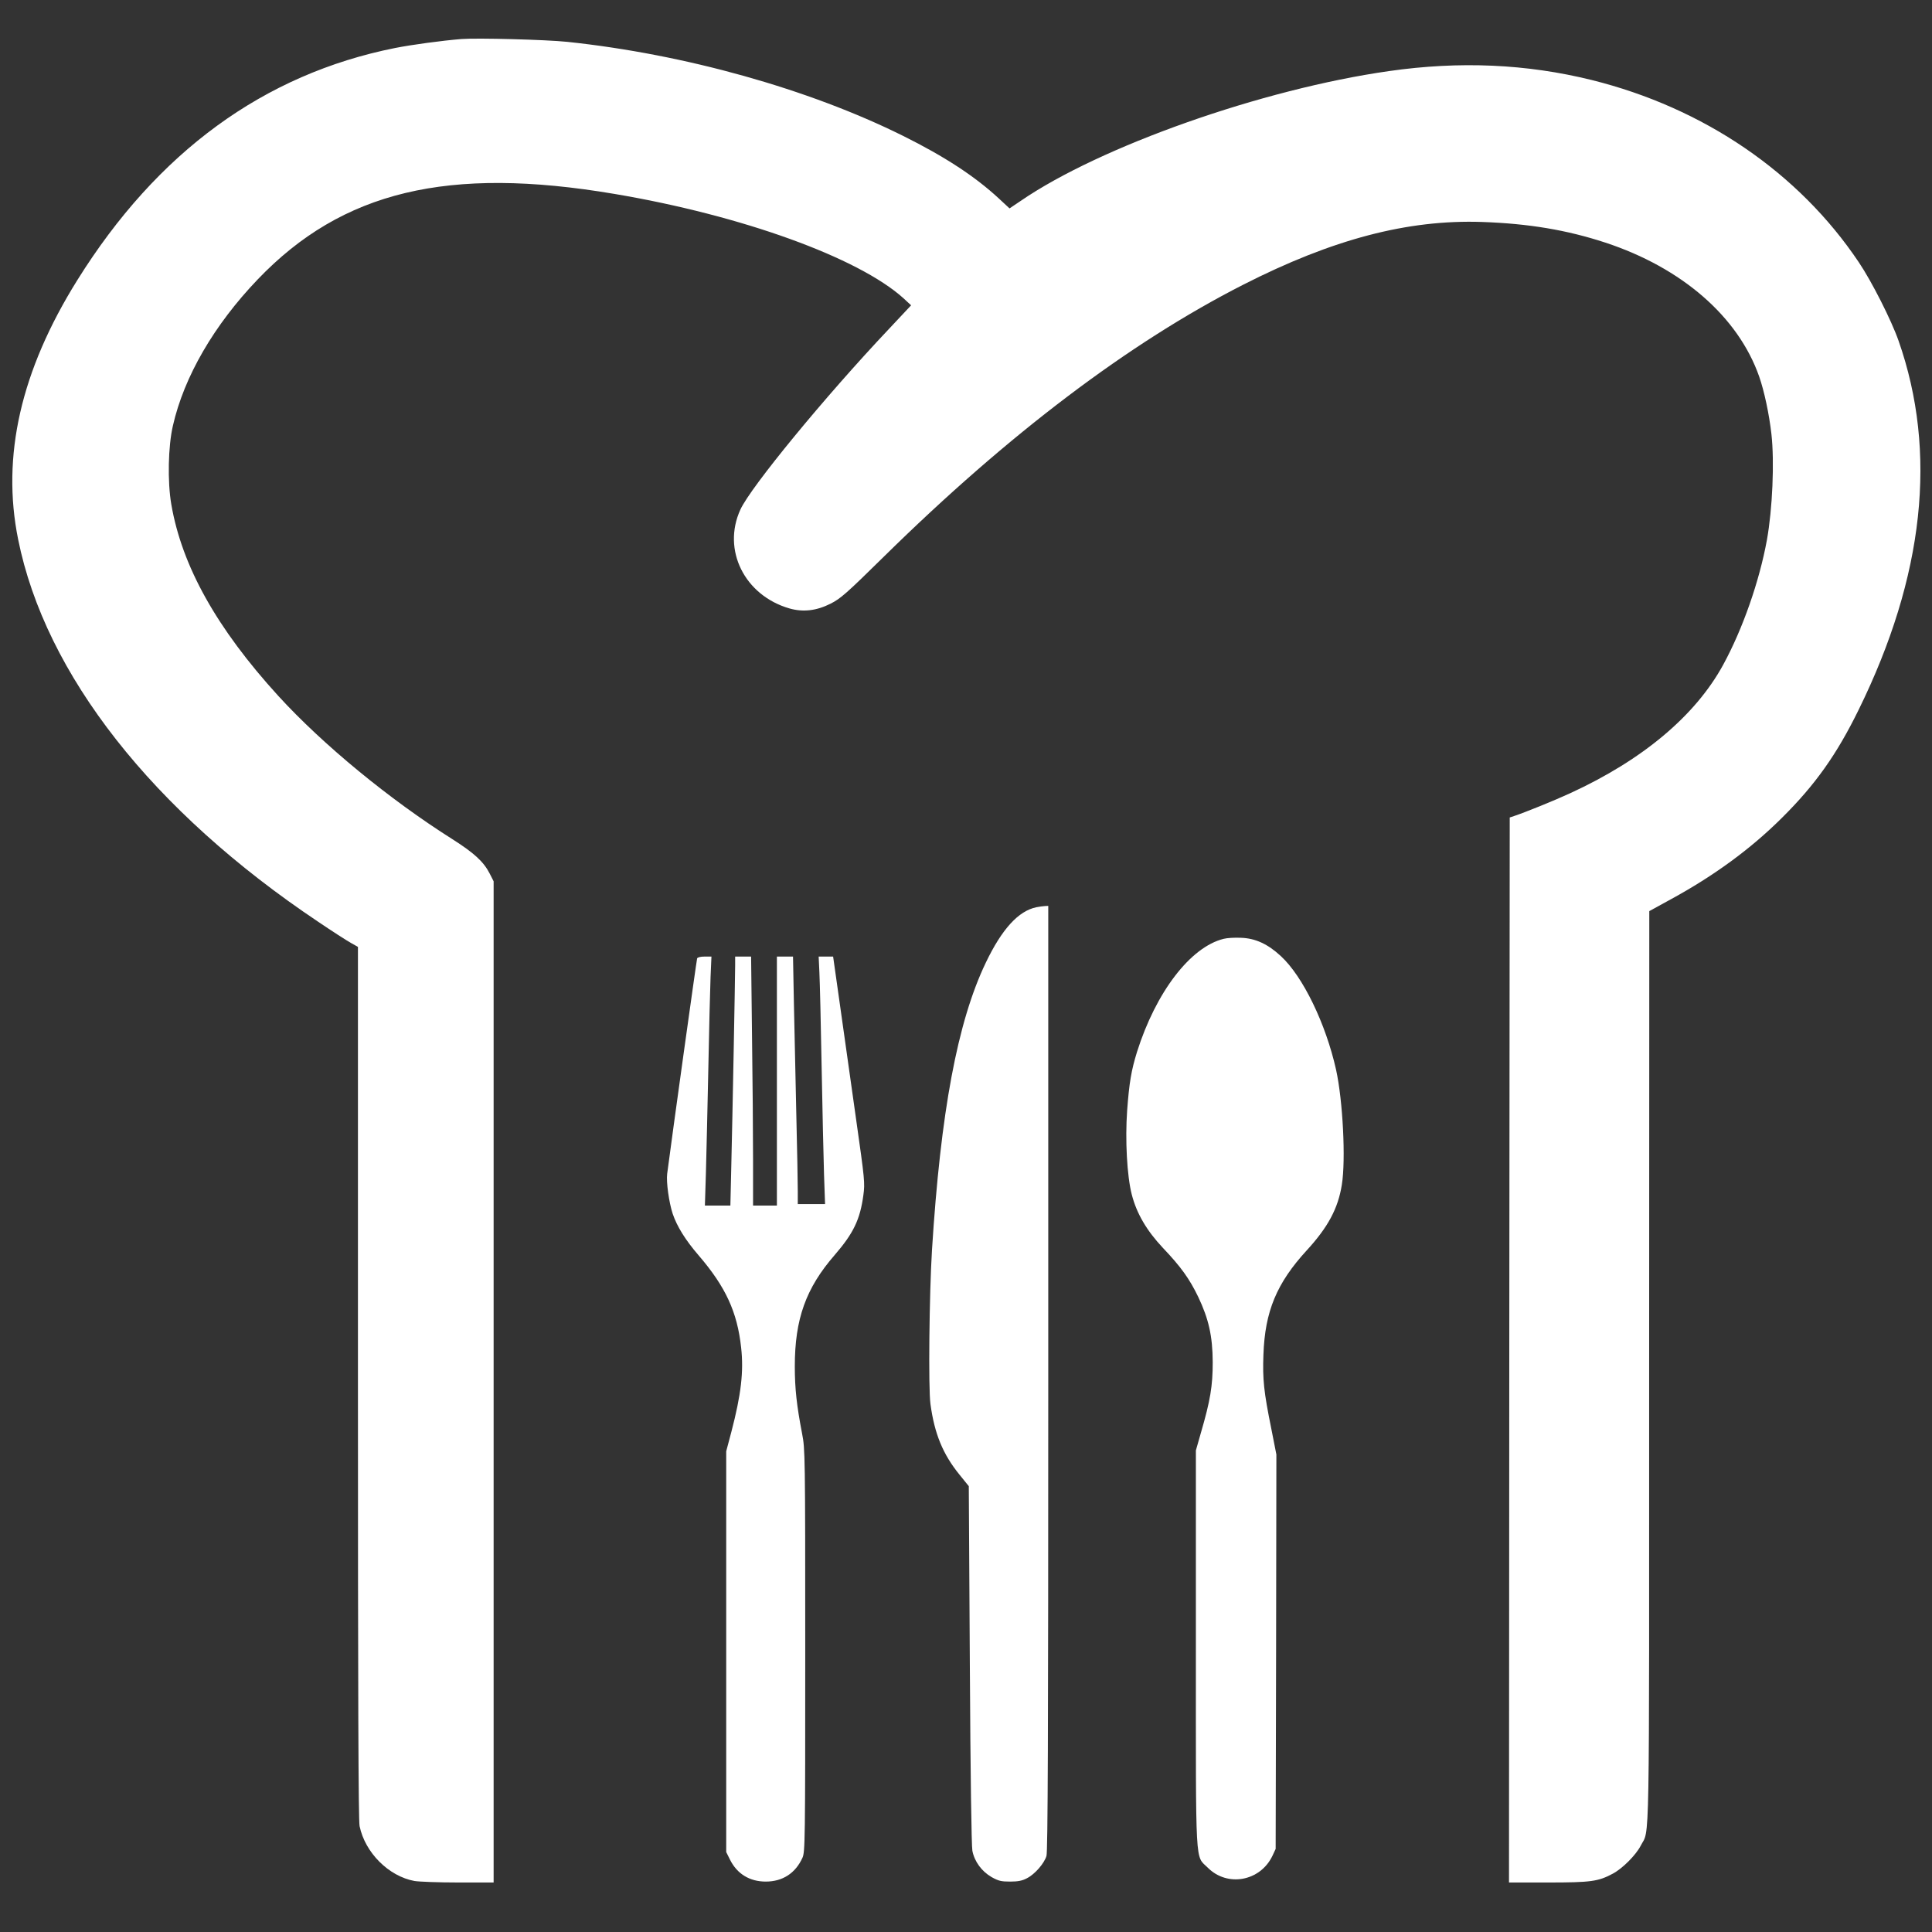
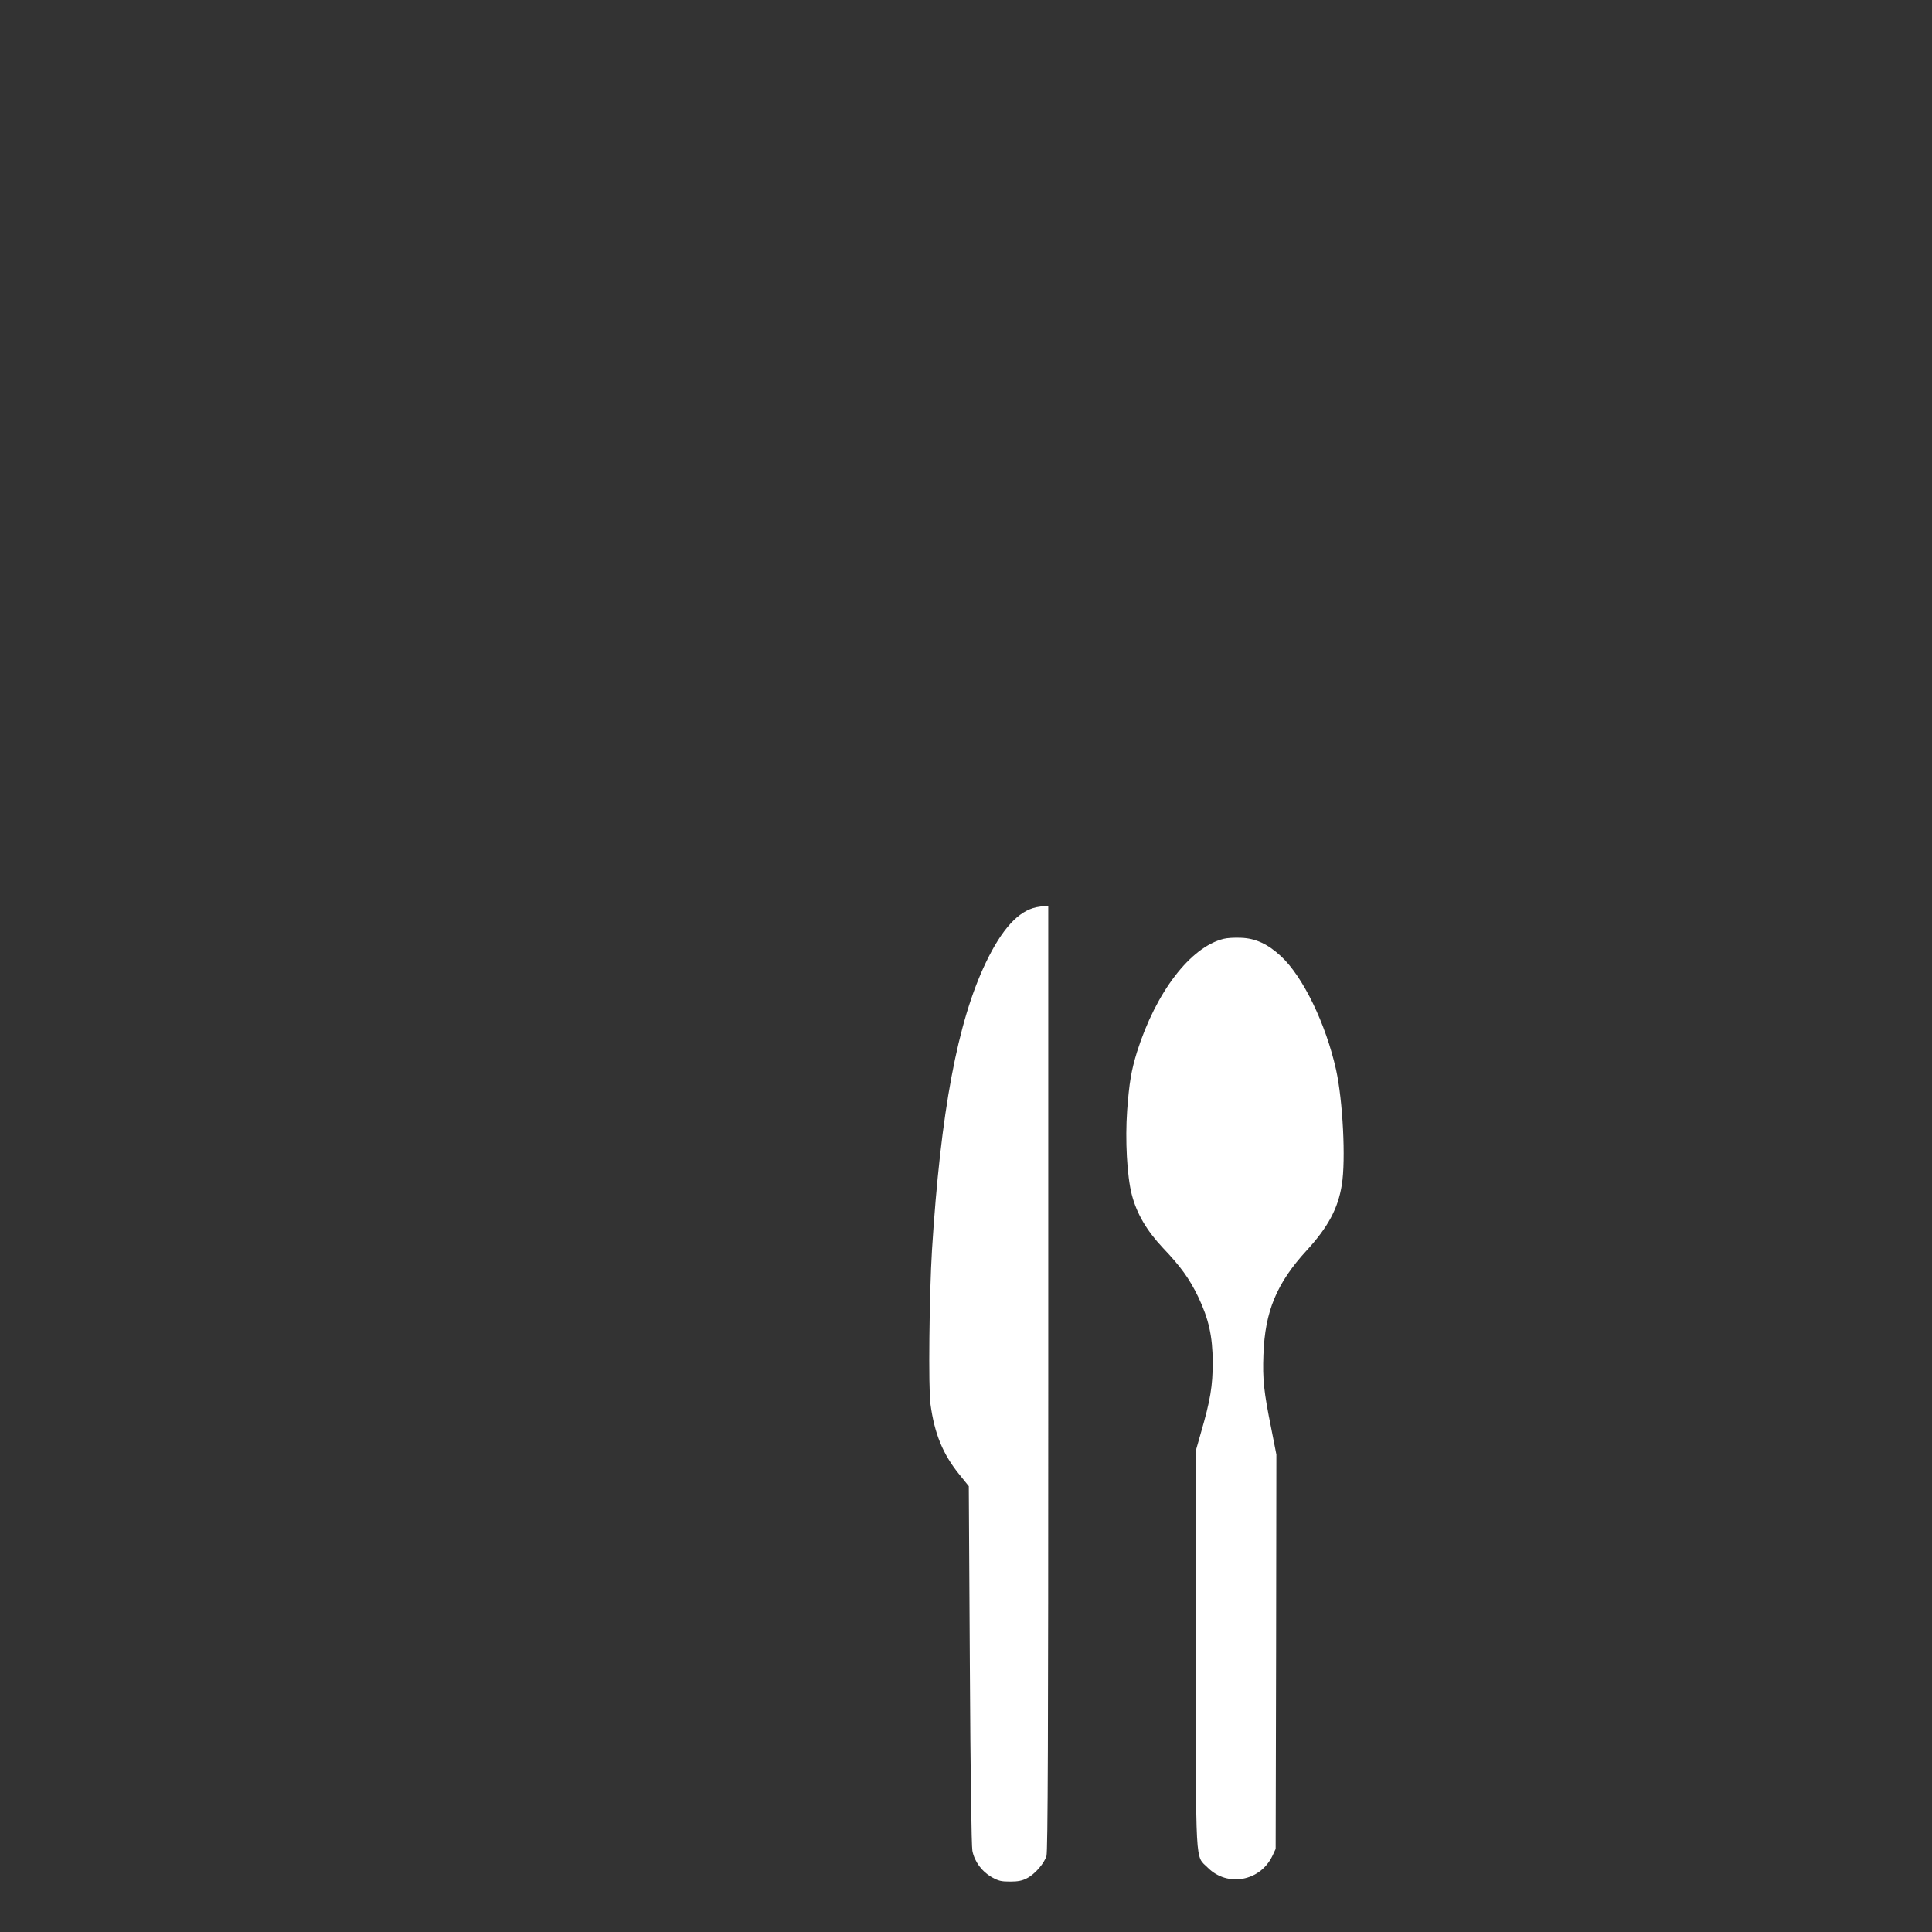
<svg xmlns="http://www.w3.org/2000/svg" version="1.1" id="Layer_1" x="0px" y="0px" width="150px" height="150px" viewBox="0 0 150 150" enable-background="new 0 0 150 150" xml:space="preserve">
  <rect x="0" y="0" width="150" height="150" fill="#333333" stroke="none" />
  <g transform="translate(0,1237) scale(0.1,-0.1)">
-     <path fill="#FFFFFF" d="M358.359,12339.706c-15.635-1.274-38.555-4.404-51.519-6.953c-102.1-20.371-184.751-80.796-246.802-180.229   c-43.867-70.269-59.038-136.719-45.952-201.318c21.064-104.761,104.297-210.796,233.022-296.919   c10.767-7.285,22.114-14.585,25.239-16.318l5.557-3.135v-338.252c0-241.816,0.342-339.98,1.274-344.375   c4.277-20.625,22.568-38.906,42.593-42.598c3.359-0.586,18.643-1.172,33.809-1.172h27.666v388.613v388.716l-3.13,6.143   c-4.629,9.033-12.041,15.859-28.823,26.514c-48.73,30.791-100.483,73.267-135.205,111.245   c-47.812,52.437-74.897,100.825-83.115,148.862c-3.013,17.593-2.437,45.151,1.274,61.006c8.672,38.086,31.943,78.14,65.864,113.564   c65.64,68.53,147.71,88.208,277.021,66.328c98.853-16.675,189.253-49.429,224.228-80.913l6.011-5.562l-17.593-18.755   c-49.316-52.202-106.968-122.354-114.956-139.834c-14.36-31.372,3.252-66.675,38.096-76.753   c10.522-3.008,20.942-1.851,31.938,3.706c7.759,3.936,12.168,7.759,41.67,36.807c96.548,94.927,190.083,165.659,278.413,210.688   c69.688,35.537,128.027,50.82,185.801,48.853c36.348-1.274,65.752-6.25,95.498-15.977c59.502-19.561,103.262-57.534,119.58-104.067   c3.936-11.23,7.764-29.287,9.492-44.57c2.432-21.646,0.801-58.345-3.477-82.188c-5.898-32.295-18.867-69.346-34.033-97.119   c-21.523-39.365-62.402-73.735-118.643-99.561c-12.51-5.786-35.43-15.049-43.535-17.71l-3.477-1.162l-0.352-413.379l-0.225-413.496   h30.449c33.213,0,38.779,0.82,49.893,6.719c7.754,4.043,18.164,14.59,21.875,21.758c7.188,14.141,6.592-16.309,6.592,371.953   l0.117,353.75l16.68,9.15c33.574,18.296,62.041,39.126,86.24,63.203c25.918,25.698,42.598,49.204,59.609,83.931   c50.938,103.604,61.357,200.029,31.016,286.499c-5.547,15.864-20.82,46.079-30.898,61.006   c-46.641,69.575-120.273,119.819-207.324,141.46c-50.596,12.505-102.441,14.819-157.432,6.943   c-98.398-13.999-224.355-58.447-286.162-100.938l-8.447-5.669l-8.34,7.754c-18.521,17.134-42.026,32.529-74.438,48.623   c-73.149,36.348-169.468,63.315-260.459,72.92C423.994,12339.242,370.742,12340.629,358.359,12339.706z" />
    <path fill="#FFFFFF" d="M804.609,11665.624c-13.887-2.891-26.729-16.89-39.248-43.062   c-21.982-45.845-35.068-115.981-41.782-223.286c-2.075-33.574-2.891-107.324-1.162-119.473   c3.135-23.027,9.609-38.789,22.461-54.648l7.29-9.023l0.815-138.457c0.459-86.348,1.274-140.879,1.963-144.59   c1.631-8.438,7.3-16.074,14.946-20.469c5.439-3.008,7.402-3.477,14.453-3.477c6.025,0,9.375,0.684,12.861,2.539   c6.25,3.125,13.535,11.582,15.273,17.363c1.045,3.477,1.387,93.535,1.387,371.133v366.494l-2.529-0.112   C809.814,11666.439,806.807,11666.098,804.609,11665.624z" />
    <path fill="#FFFFFF" d="M950.01,11641.088c-25.811-6.372-52.549-41.323-67.256-87.847c-4.395-14.258-6.025-23.633-7.646-45.508   c-1.611-22.695-0.117-50.82,3.594-65.176c3.828-14.824,11.572-28.008,24.199-41.445c13.77-14.473,20.479-23.73,27.314-37.852   c8.213-17.246,11.23-30.566,11.338-50.82c0-18.516-1.855-29.746-9.141-54.746l-3.936-13.789v-153.613   c0-173.75-0.703-160.43,9.268-170.391c15.273-15.273,40.85-10.527,50.234,9.375l2.432,5.215l0.342,153.145l0.225,153.047   l-3.936,20.02c-5.898,29.043-6.826,38.418-6.123,57.52c1.162,33.691,10.303,55.586,33.682,81.055   c16.436,17.93,24.307,32.52,27.197,50.918c3.135,19.219,0.82,65.293-4.502,89.375c-7.988,35.645-25.703,72.339-42.832,88.091   c-10.078,9.375-19.805,13.887-31.025,14.243C958.574,11642.133,952.559,11641.791,950.01,11641.088z" />
-     <path fill="#FFFFFF" d="M541.255,11625.932c-0.459-1.396-19.443-137.769-23.262-167.28c-0.815-6.367,1.387-22.227,4.277-31.016   c3.364-9.844,9.834-20.371,20.142-32.305c20.962-24.414,29.98-43.887,32.998-71.543c2.075-18.633,0-36.465-7.529-65.293   l-4.053-15.273v-155.586v-155.566l3.008-6.035c5.439-10.879,15.176-16.895,27.671-16.895c13.086,0,23.037,6.465,28.477,18.398   c2.09,4.414,2.202,12.148,2.202,160.918c0,152.793-0.112,156.504-2.432,168.438c-4.165,21.641-5.669,34.941-5.669,52.207   c0,36.797,8.56,60.762,31.021,86.582c14.59,16.895,19.683,27.559,22.217,46.426c1.274,9.492,1.045,11.797-5.669,59.023   c-3.818,27.09-9.375,66.562-12.383,87.754l-5.439,38.433h-5.669h-5.552l0.571-12.383c0.342-6.968,1.157-39.819,1.733-73.276   c0.586-33.457,1.504-71.094,1.86-83.574l0.801-22.93h-10.649H619.39v10.176c0,5.566-0.459,32.539-1.147,59.863   c-0.586,27.422-1.401,66.094-1.86,85.996l-0.688,36.128h-6.255h-6.255v-96.655v-96.66h-9.248h-9.263v35.645   c0,19.688-0.356,63.223-0.815,96.66l-0.703,61.011h-6.24h-6.143v-6.602c0-9.033-2.075-118.667-3.003-156.284l-0.703-30.43h-9.951   h-9.834l0.801,25.801c0.347,14.141,1.274,50.488,1.865,80.684c0.571,30.234,1.387,62.168,1.729,70.972l0.688,15.859h-5.312   C543.916,11627.318,541.611,11626.732,541.255,11625.932z" />
  </g>
</svg>